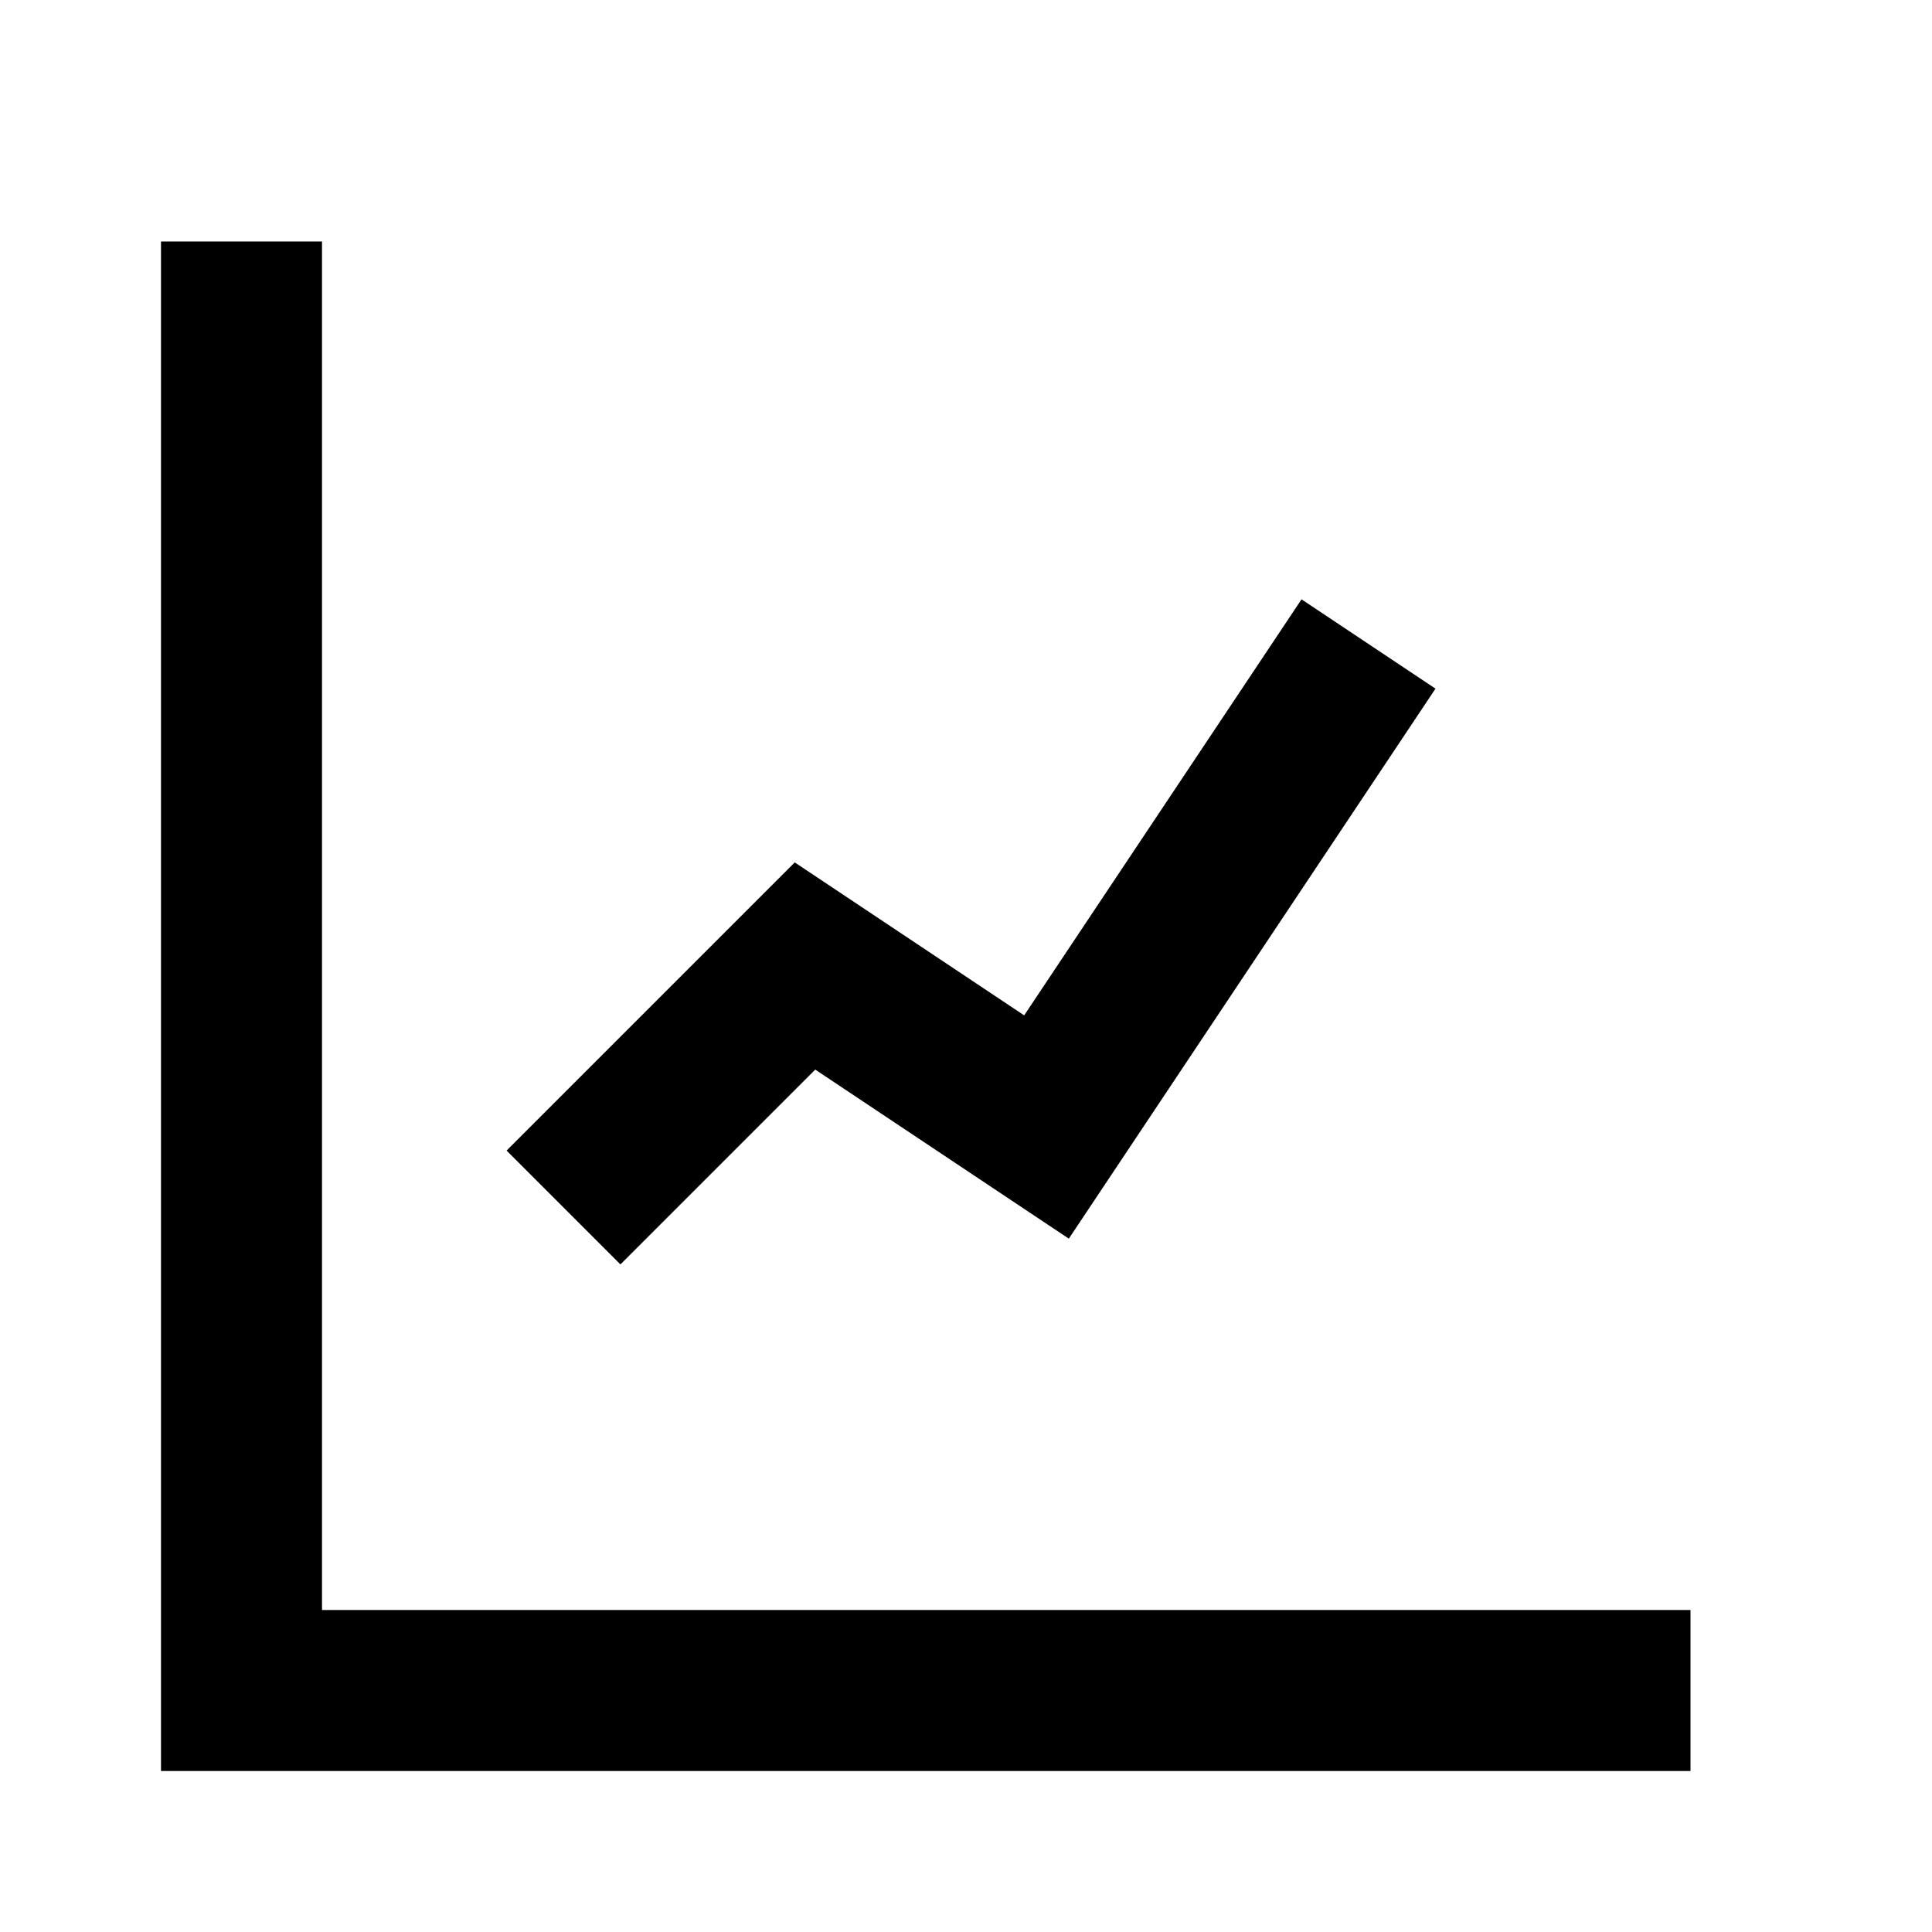
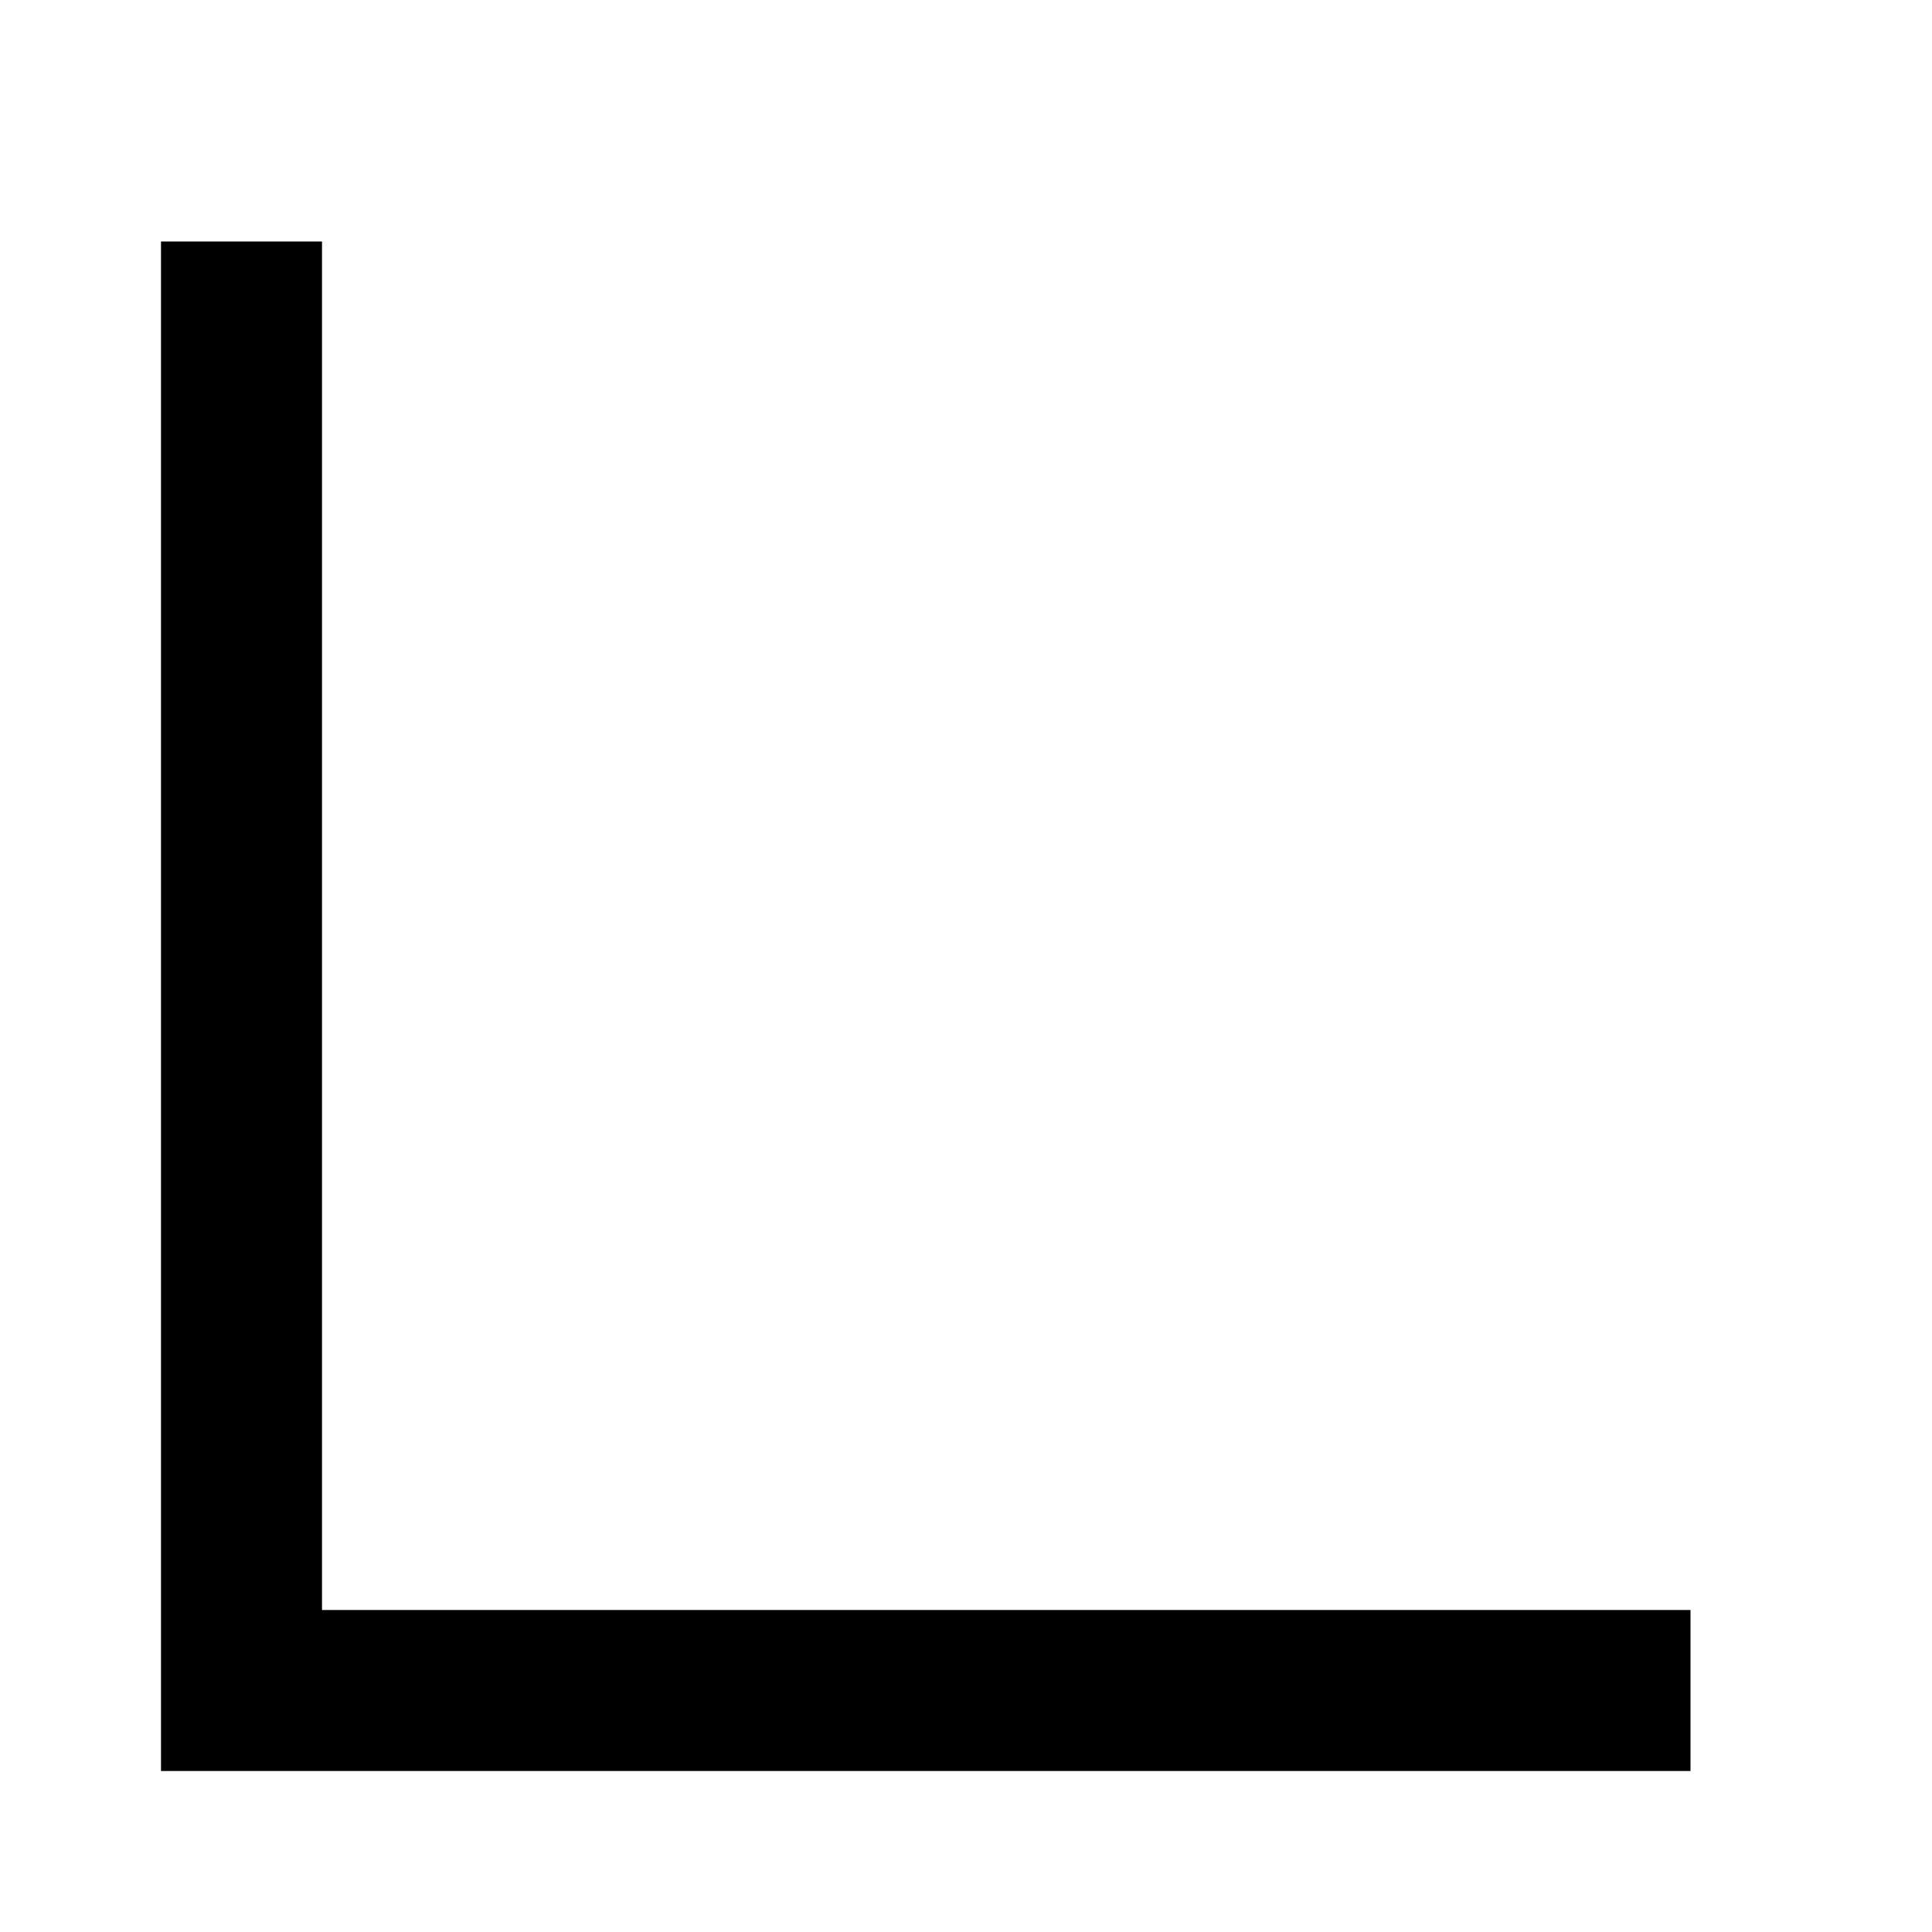
<svg xmlns="http://www.w3.org/2000/svg" viewBox="0 0 24 24" role="img" aria-label="Reports" width="24" height="24">
  <path d="M3 3v18h18" fill="none" stroke="currentColor" stroke-width="2" />
-   <path d="M7 15l3-3 3 2 4-6" fill="none" stroke="currentColor" stroke-width="2" />
</svg>